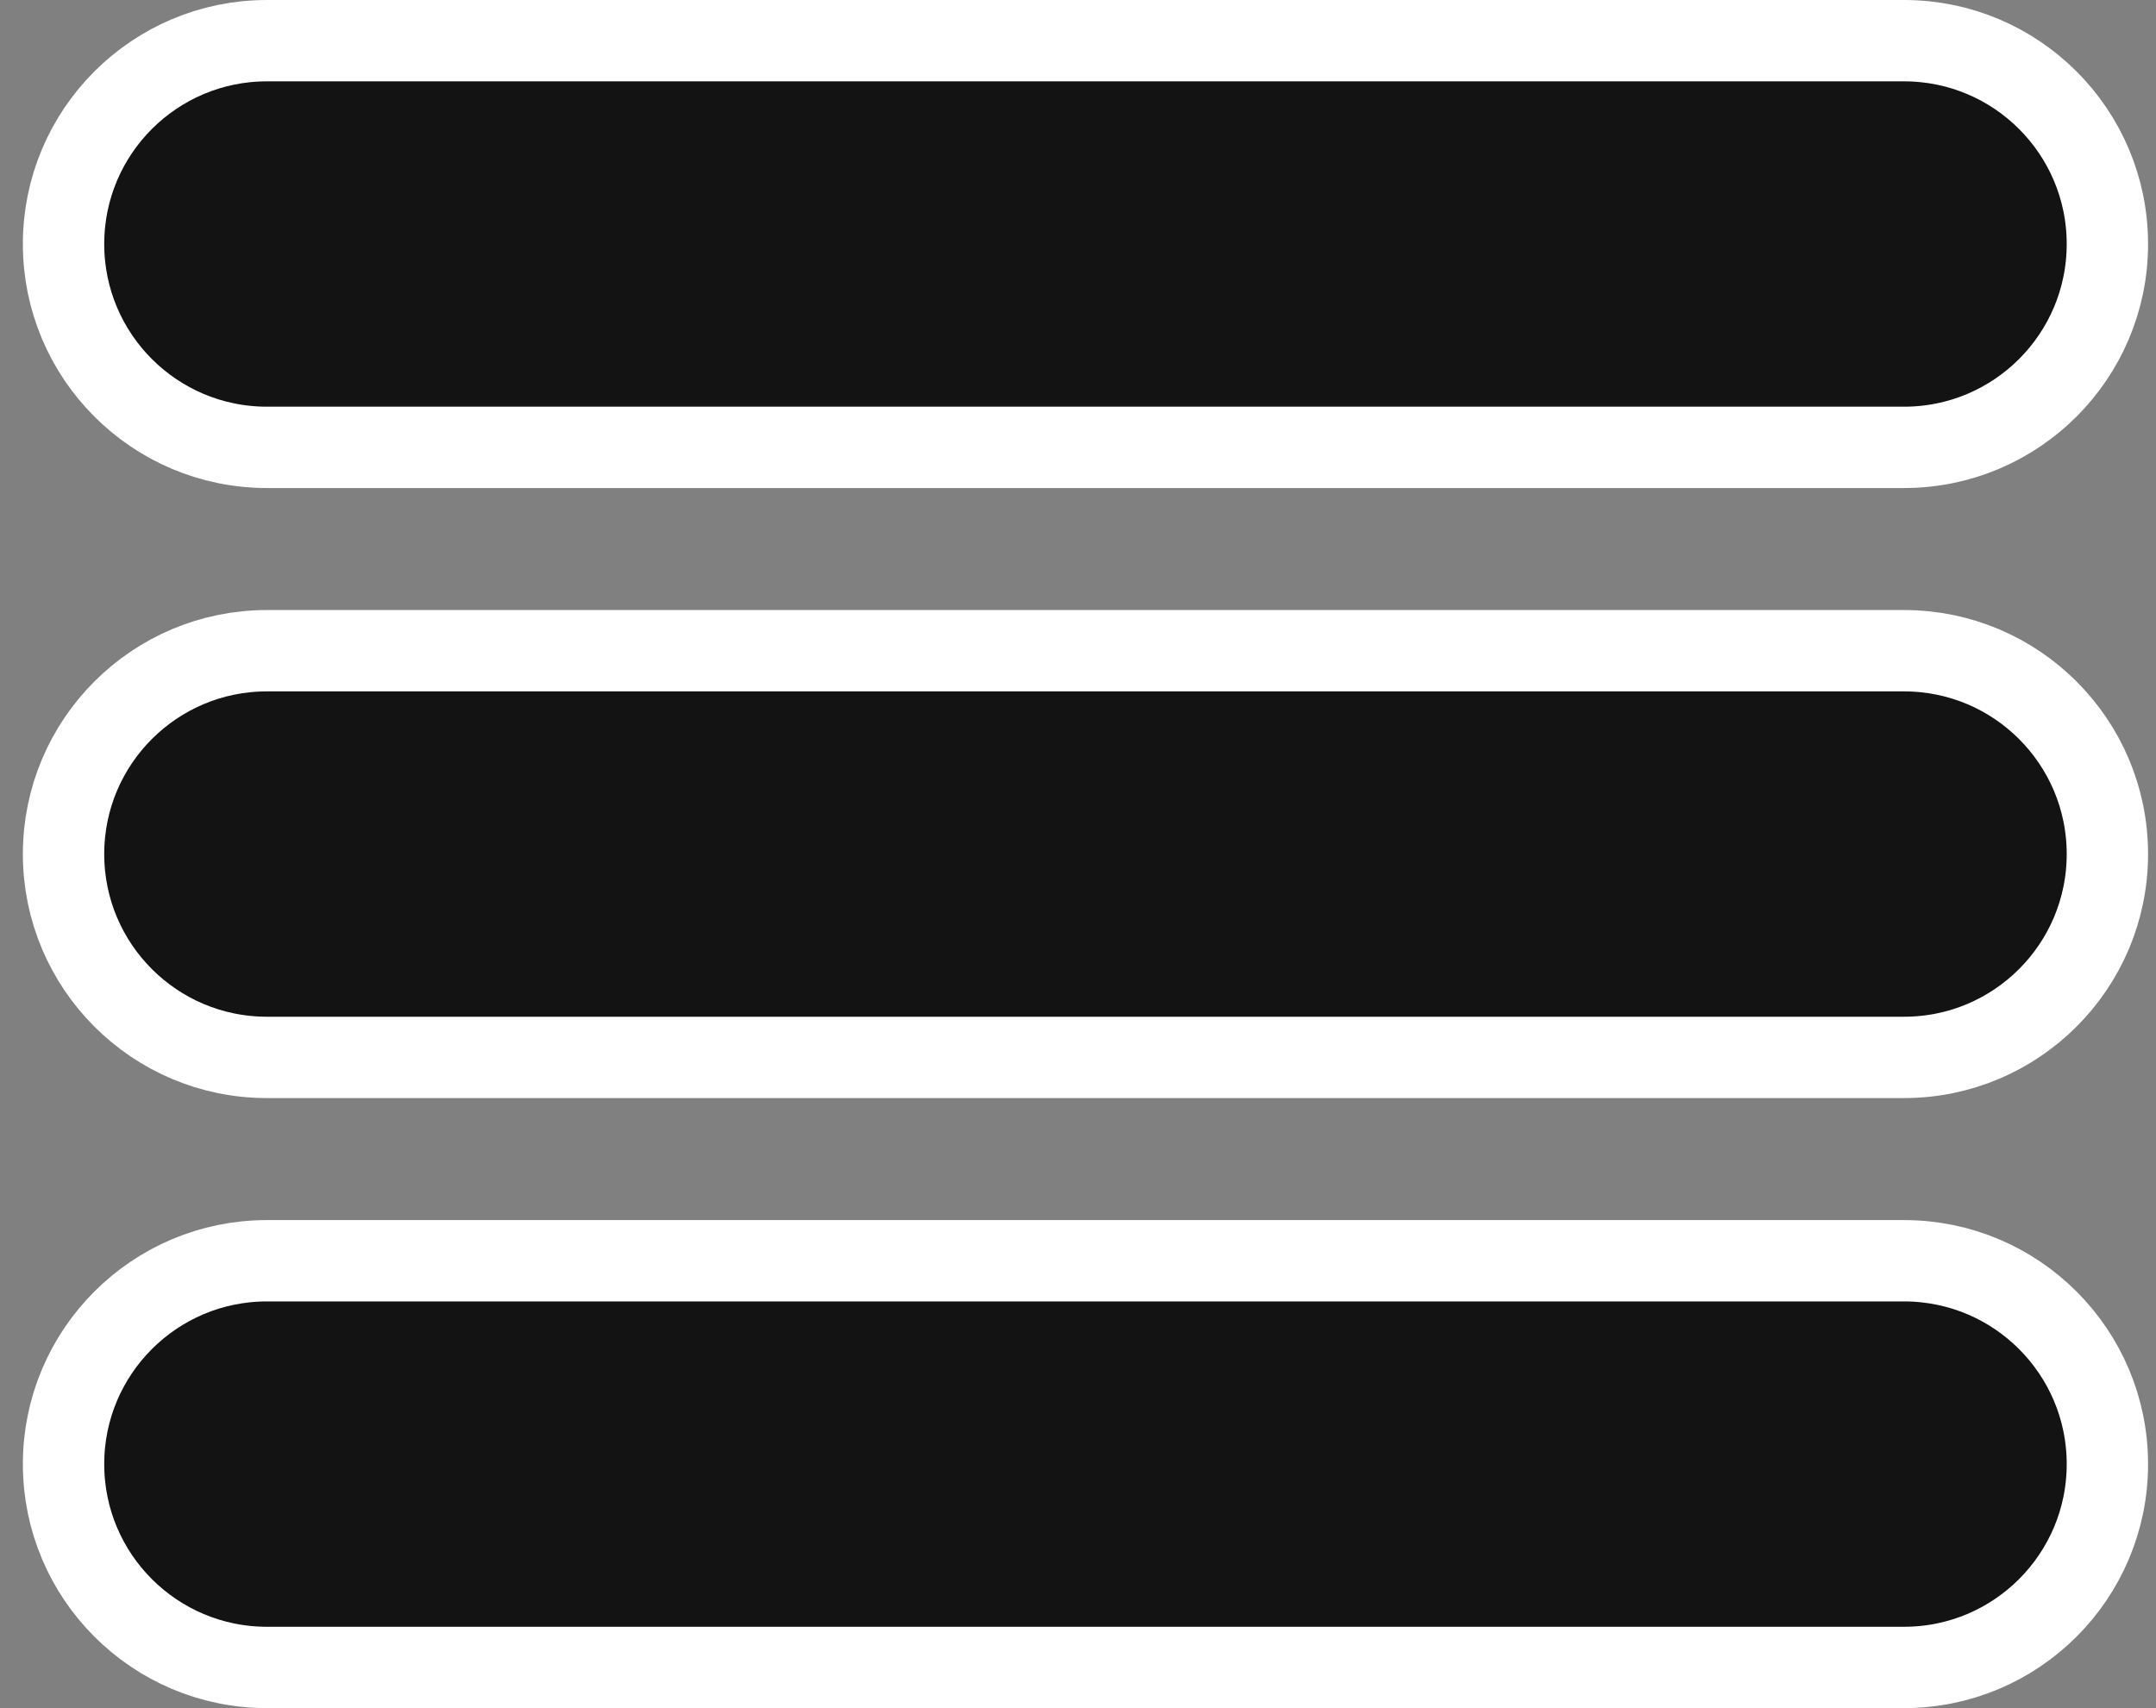
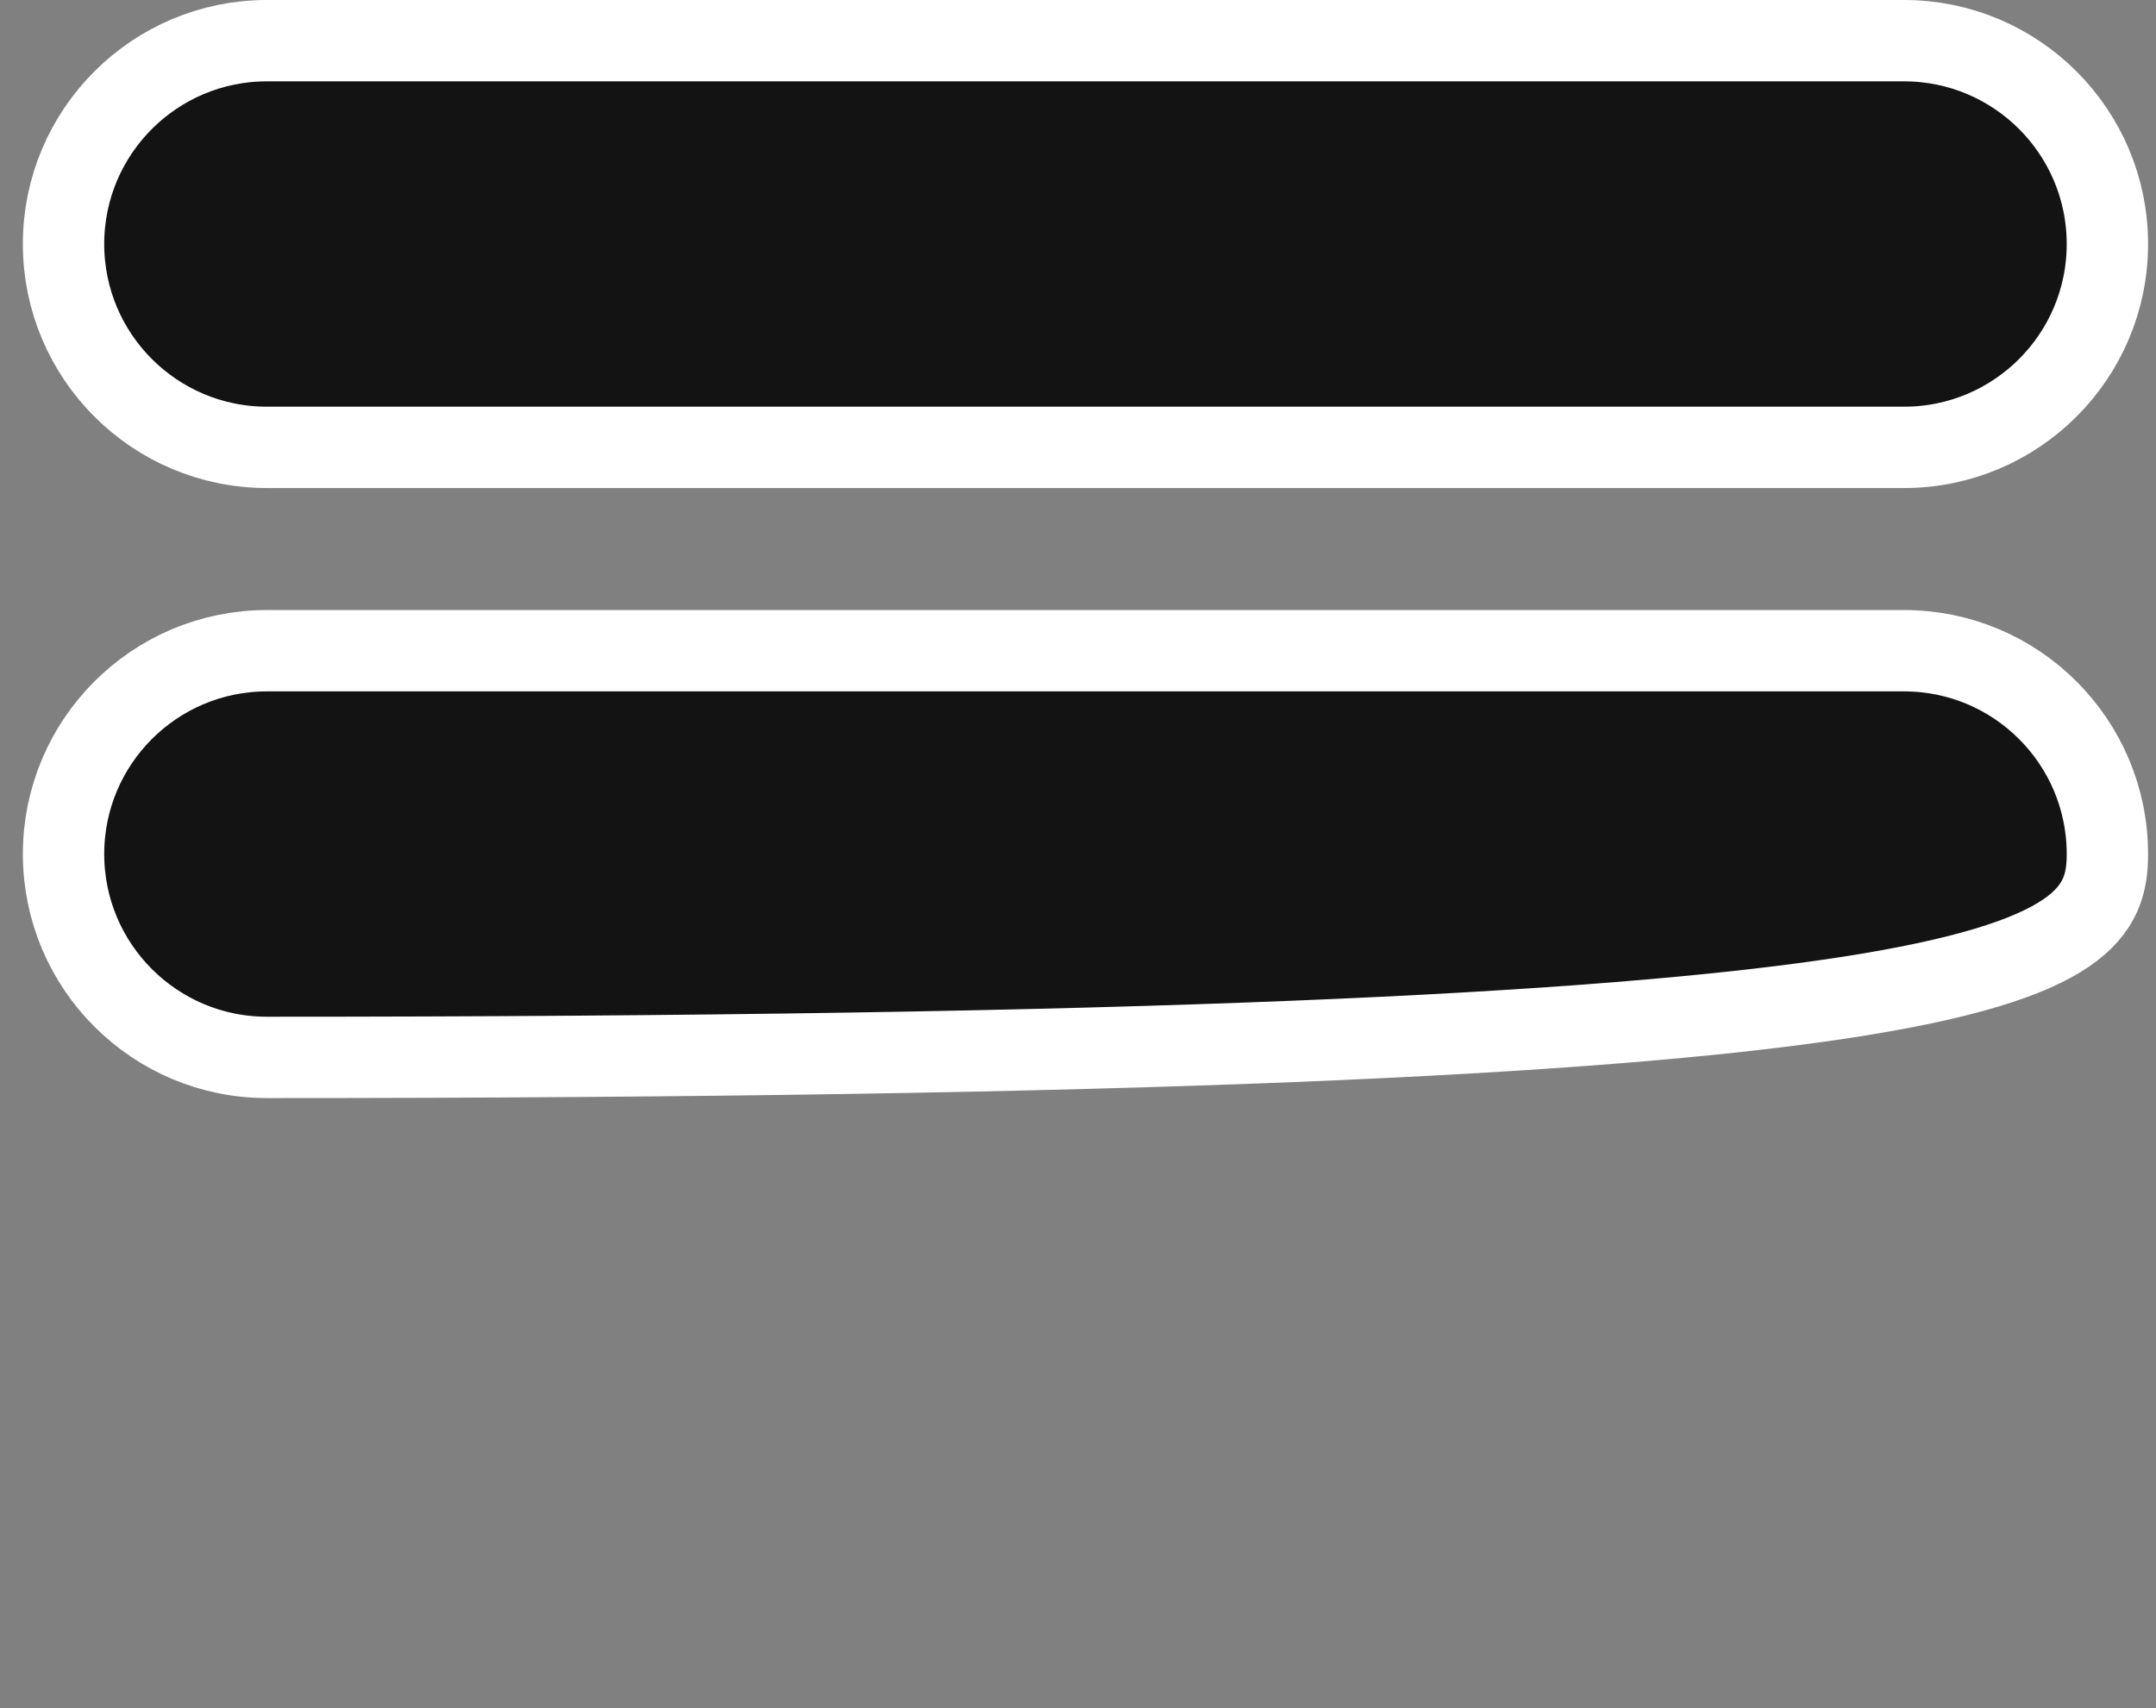
<svg xmlns="http://www.w3.org/2000/svg" width="53" height="42" viewBox="0 0 53 42" fill="none">
  <rect x="0" y="0" width="53" height="42" fill="#808080" stroke="none" />
  <path d="M6.562 1C3.801 1 1.562 3.239 1.562 6C1.562 8.761 3.801 11 6.562 11L46.805 11C49.566 11 51.805 8.761 51.805 6C51.805 3.239 49.566 1 46.805 1L6.562 1Z" fill="#131313" stroke="white" stroke-width="2" stroke-linecap="round" />
-   <path d="M6.562 16C3.801 16 1.562 18.239 1.562 21C1.562 23.761 3.801 26 6.562 26L46.805 26C49.566 26 51.805 23.761 51.805 21C51.805 18.239 49.566 16 46.805 16L6.562 16Z" fill="#131313" stroke="white" stroke-width="2" stroke-linecap="round" />
-   <path d="M6.562 31C3.801 31 1.562 33.239 1.562 36C1.562 38.761 3.801 41 6.562 41L46.805 41C49.566 41 51.805 38.761 51.805 36C51.805 33.239 49.566 31 46.805 31L6.562 31Z" fill="#131313" stroke="white" stroke-width="2" stroke-linecap="round" />
+   <path d="M6.562 16C3.801 16 1.562 18.239 1.562 21C1.562 23.761 3.801 26 6.562 26C49.566 26 51.805 23.761 51.805 21C51.805 18.239 49.566 16 46.805 16L6.562 16Z" fill="#131313" stroke="white" stroke-width="2" stroke-linecap="round" />
</svg>